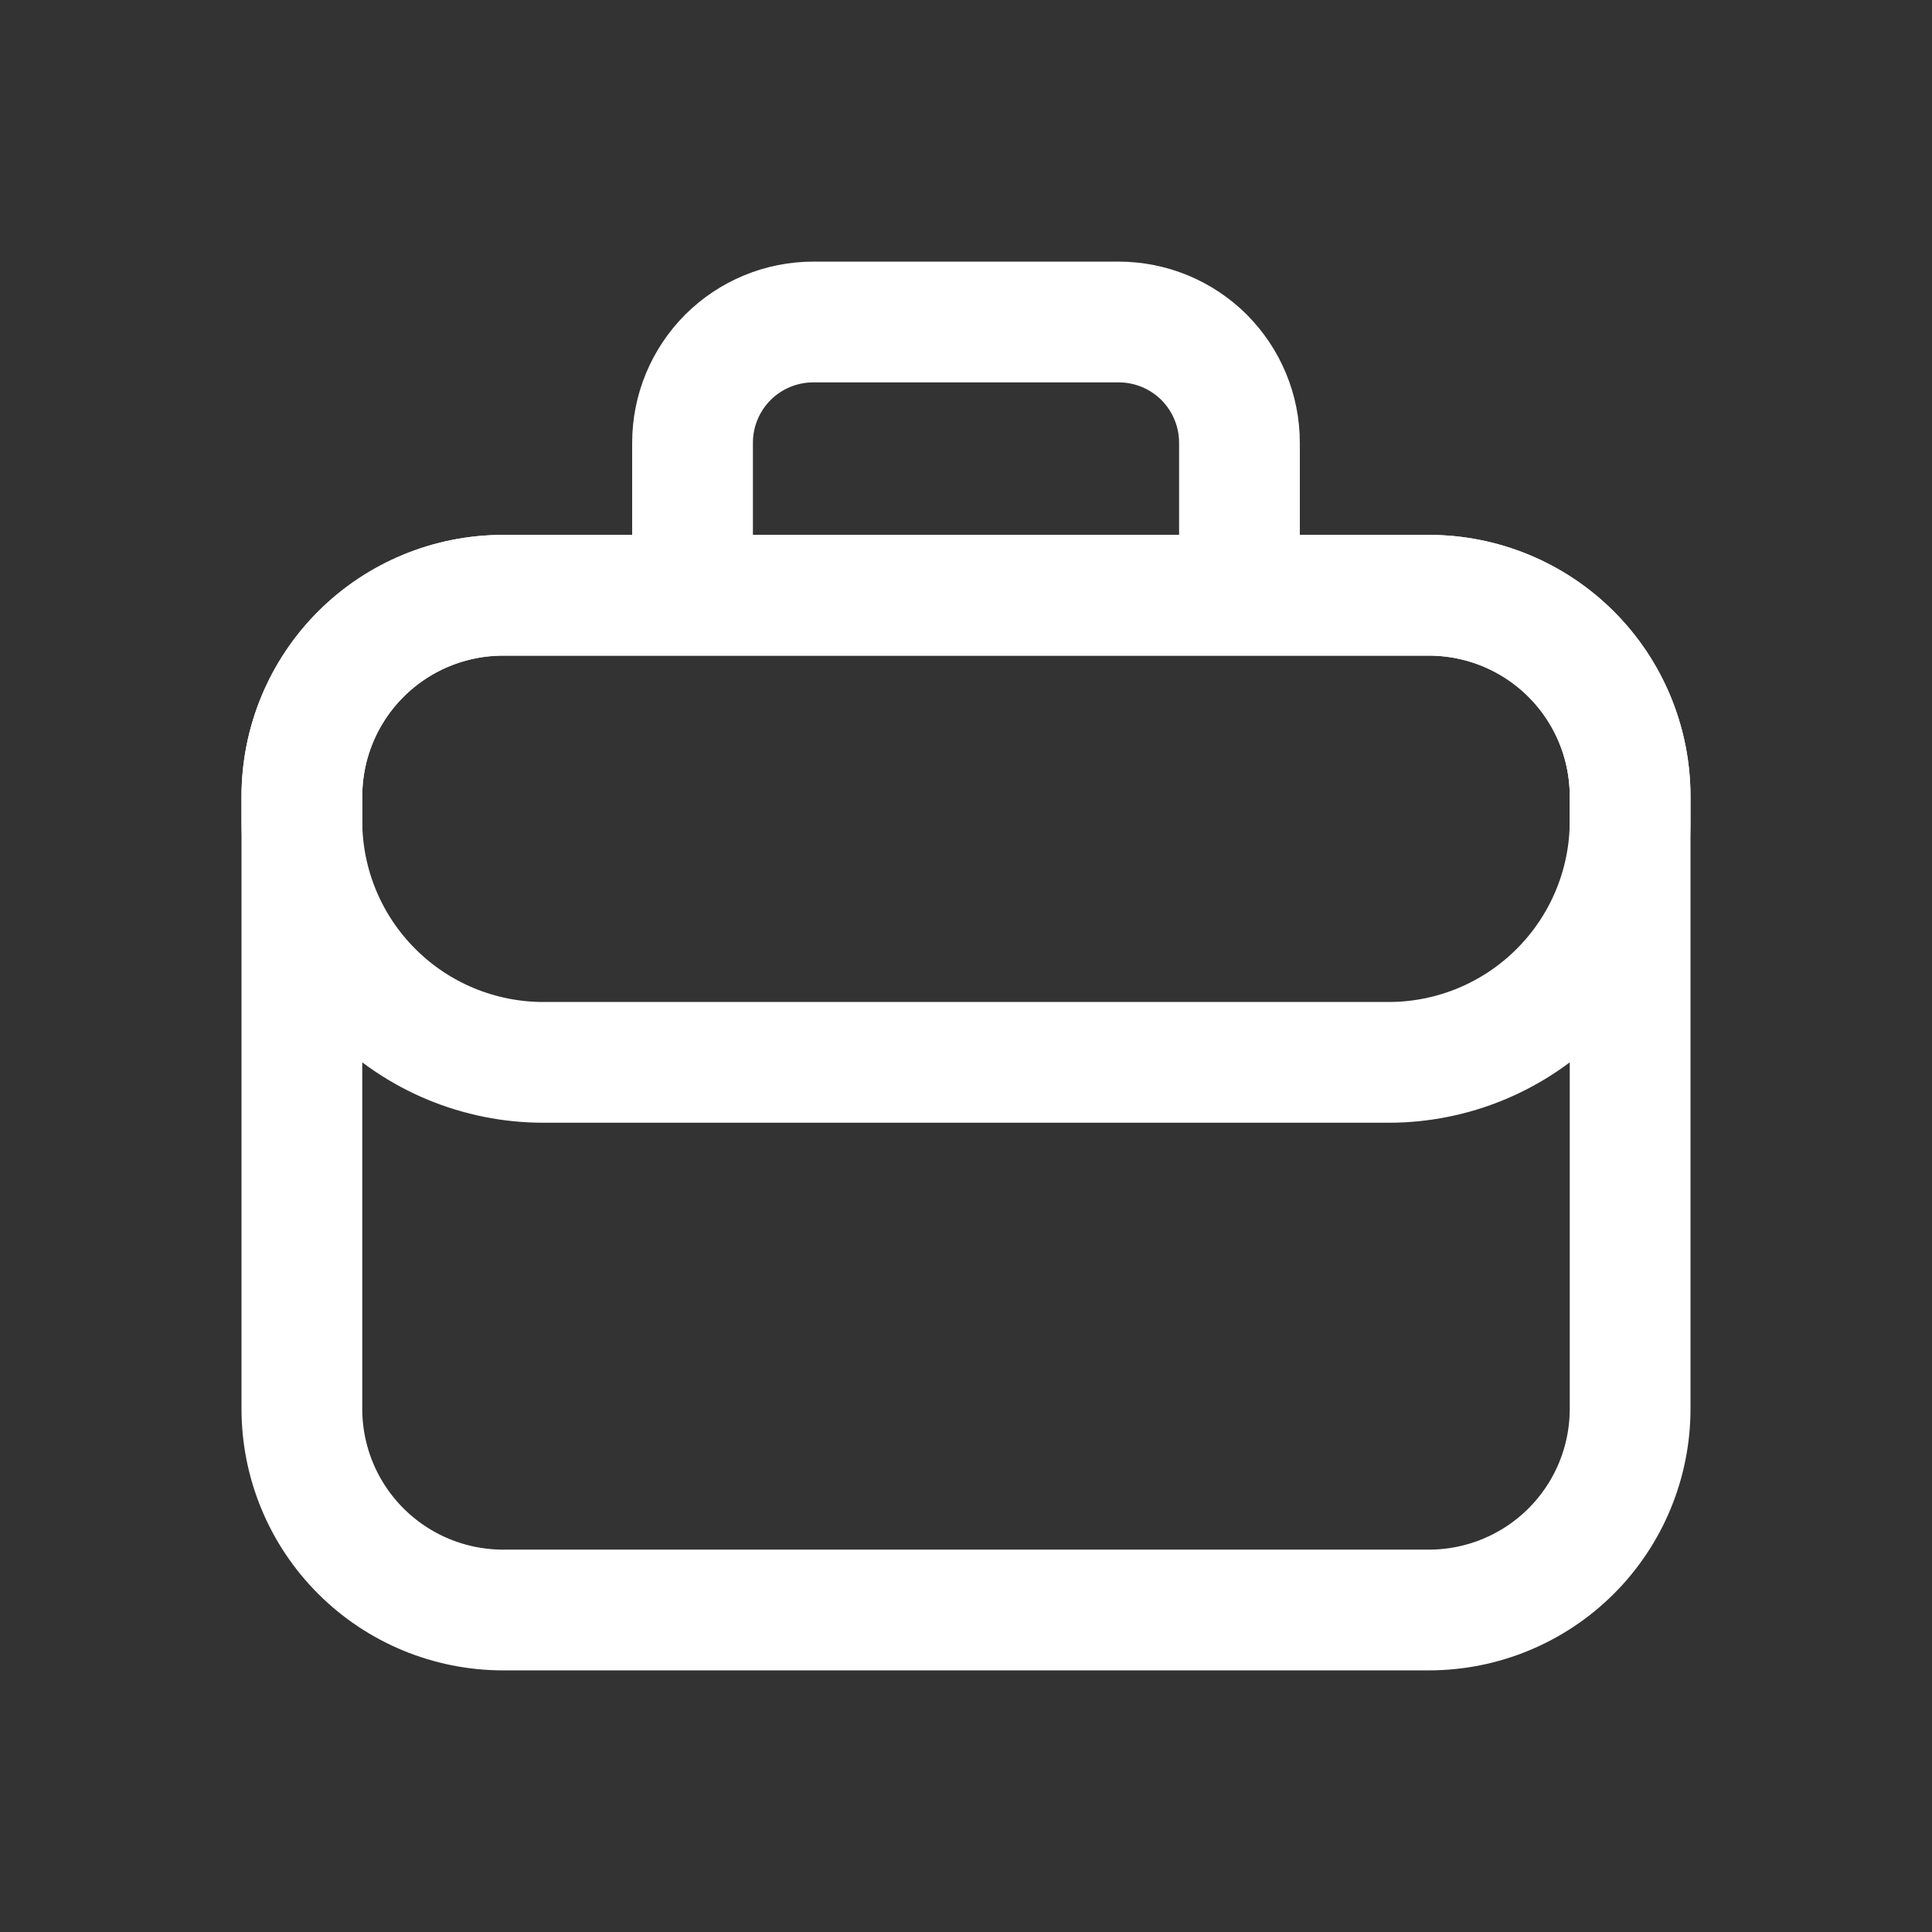
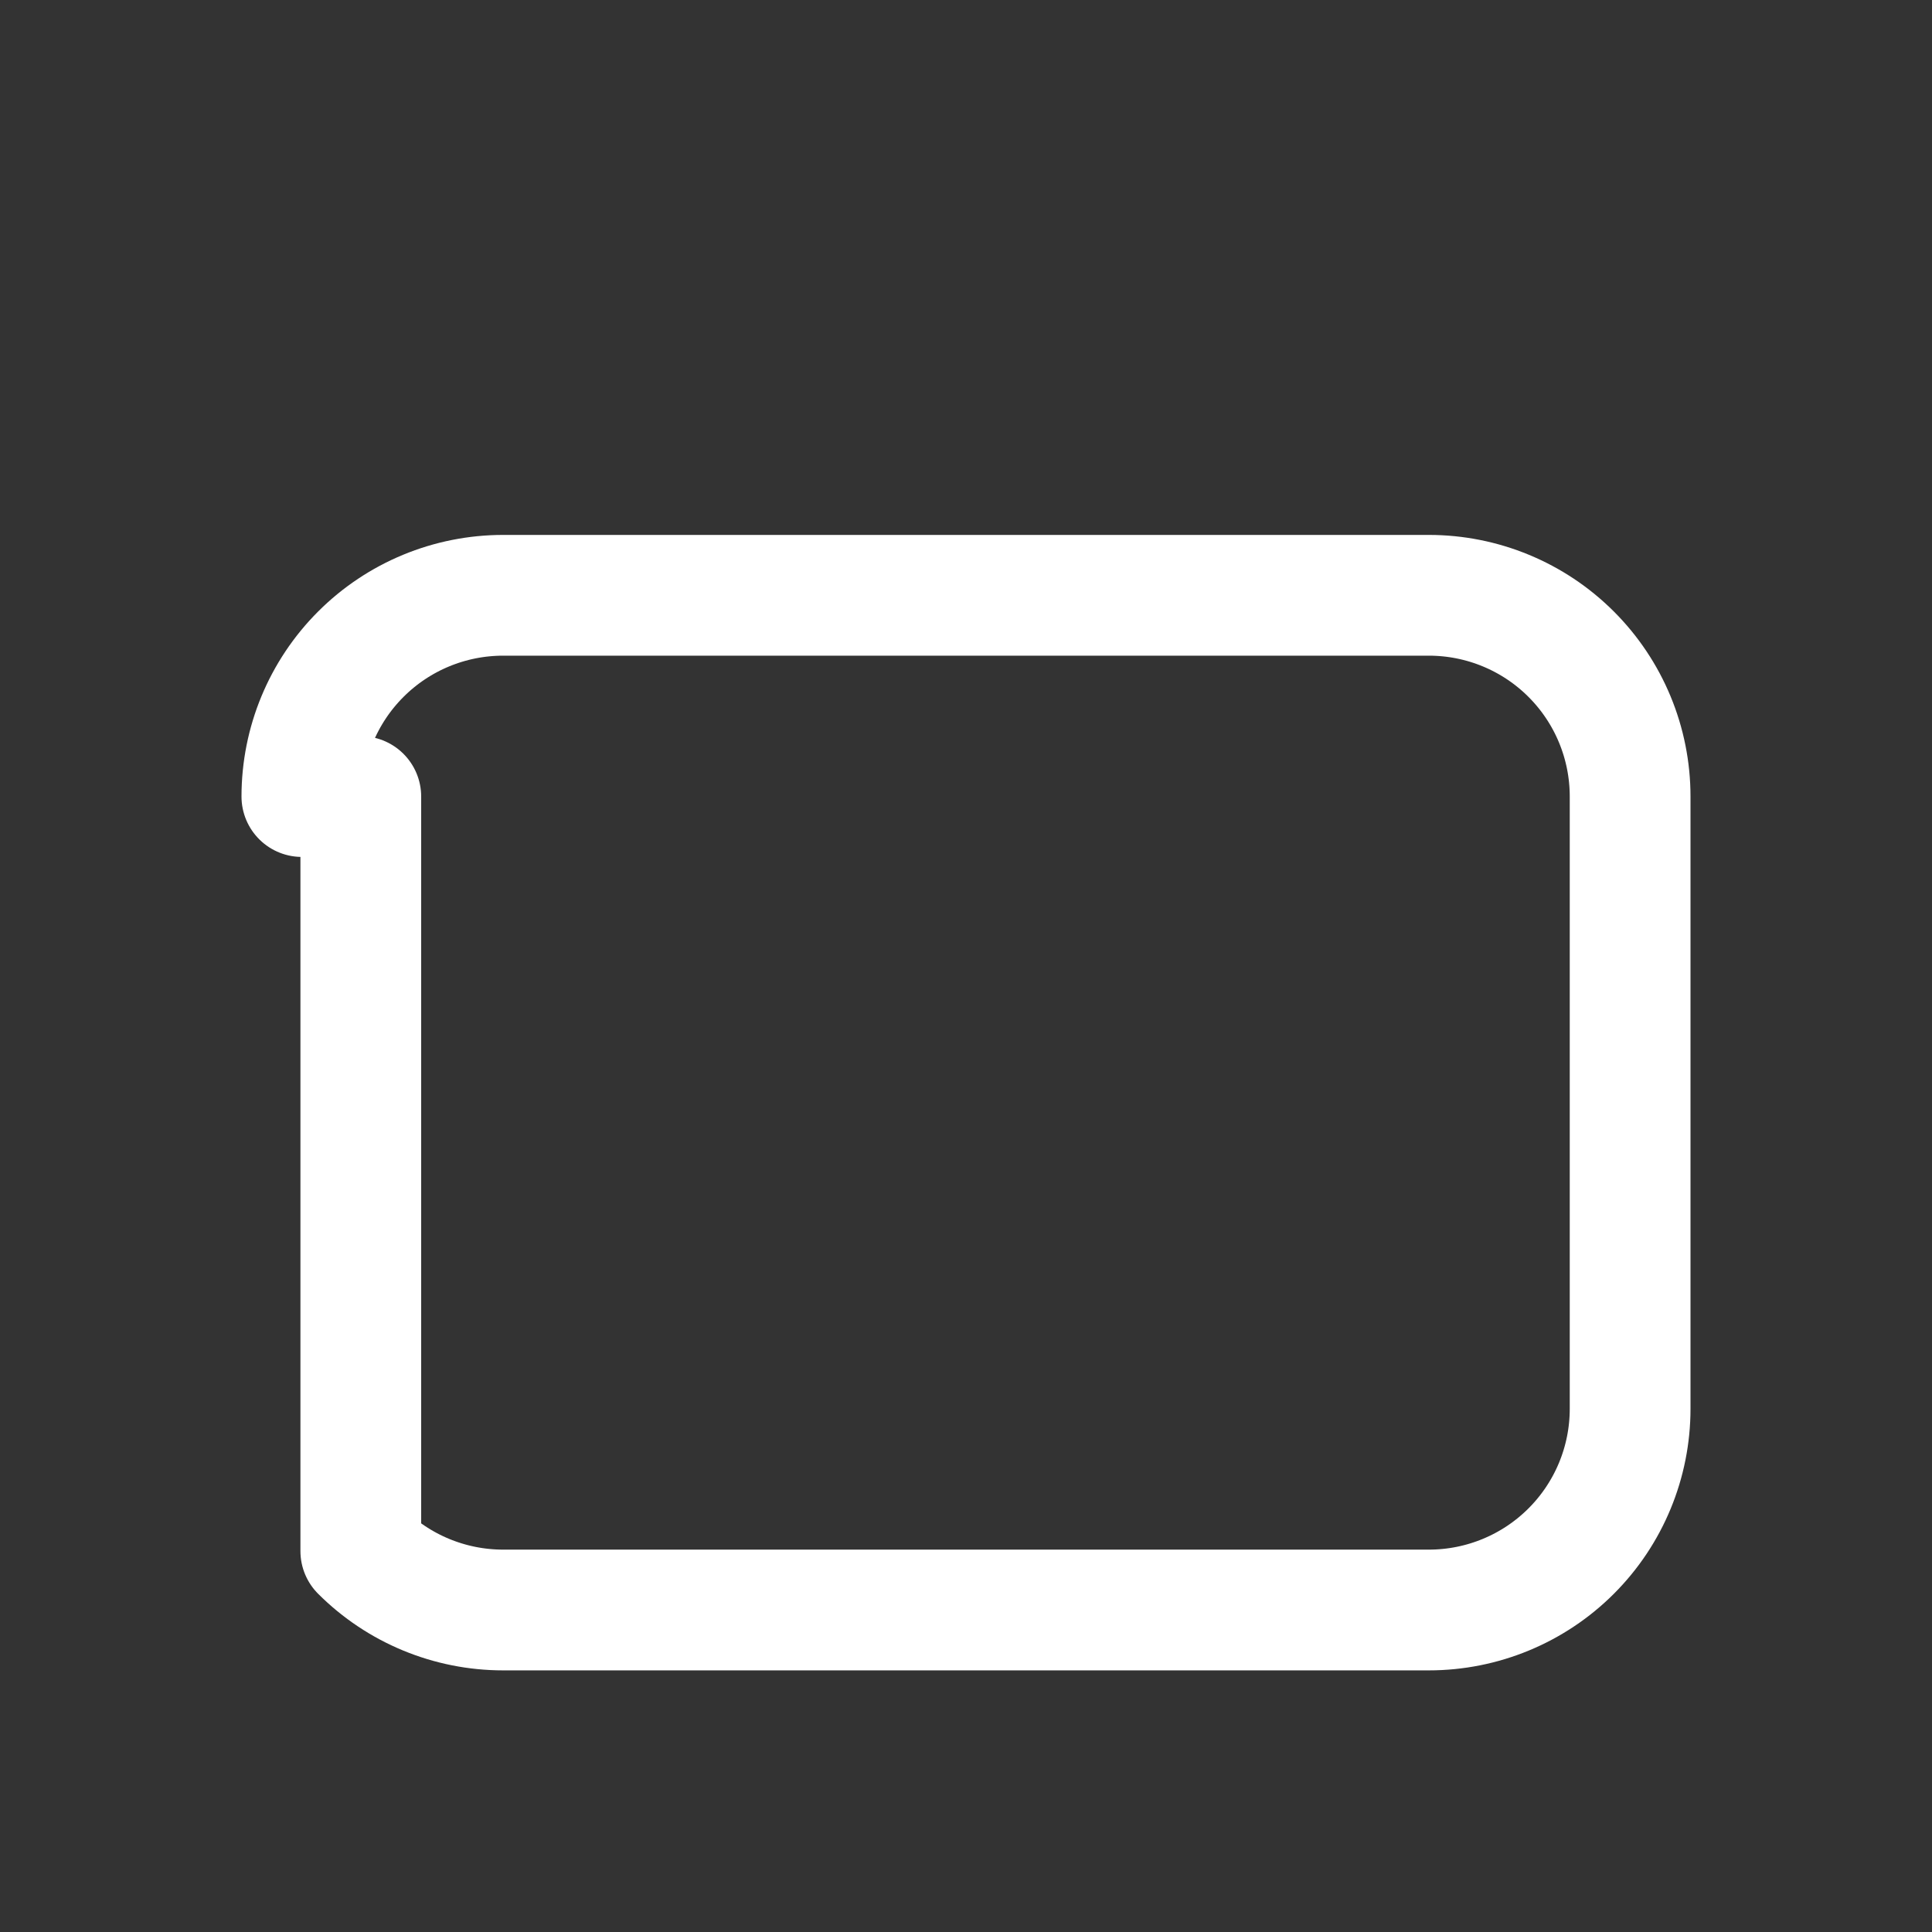
<svg xmlns="http://www.w3.org/2000/svg" width="24" height="24" viewBox="0 0 24 24" fill="none">
  <rect x="0" y="0" width="24" height="24" fill="#333333" stroke="none" />
  <g clip-path="url(#clip0_8207_5874)">
-     <path d="M3.75 9.895C3.75 9.231 4.013 8.596 4.482 8.127C4.951 7.658 5.587 7.395 6.25 7.395H17.75C18.413 7.395 19.049 7.658 19.518 8.127C19.987 8.596 20.25 9.231 20.25 9.895V17.5C20.25 18.164 19.987 18.799 19.518 19.268C19.049 19.737 18.413 20 17.75 20H6.25C5.587 20 4.951 19.737 4.482 19.268C4.013 18.799 3.75 18.164 3.75 17.5V9.895Z" stroke="white" stroke-width="1.5" stroke-linecap="round" stroke-linejoin="round" />
-     <path d="M17.75 7.394H6.25C5.587 7.394 4.951 7.657 4.482 8.126C4.013 8.595 3.75 9.231 3.75 9.894V10.197C3.75 10.993 4.066 11.756 4.629 12.318C5.191 12.881 5.954 13.197 6.75 13.197H17.25C18.046 13.197 18.809 12.881 19.371 12.318C19.934 11.756 20.25 10.993 20.25 10.197V9.894C20.25 9.231 19.987 8.595 19.518 8.126C19.049 7.657 18.413 7.394 17.75 7.394ZM8.603 5.5C8.603 5.102 8.761 4.721 9.042 4.439C9.324 4.158 9.705 4 10.103 4H13.897C14.295 4 14.676 4.158 14.958 4.439C15.239 4.721 15.397 5.102 15.397 5.5V7.394H8.603V5.5Z" stroke="white" stroke-width="1.5" stroke-linecap="round" stroke-linejoin="round" />
+     <path d="M3.75 9.895C3.75 9.231 4.013 8.596 4.482 8.127C4.951 7.658 5.587 7.395 6.25 7.395H17.75C18.413 7.395 19.049 7.658 19.518 8.127C19.987 8.596 20.25 9.231 20.25 9.895V17.5C20.25 18.164 19.987 18.799 19.518 19.268C19.049 19.737 18.413 20 17.75 20H6.25C5.587 20 4.951 19.737 4.482 19.268V9.895Z" stroke="white" stroke-width="1.5" stroke-linecap="round" stroke-linejoin="round" />
  </g>
  <defs>
    <clipPath id="clip0_8207_5874">
      <rect width="24" height="24" fill="white" />
    </clipPath>
  </defs>
</svg>